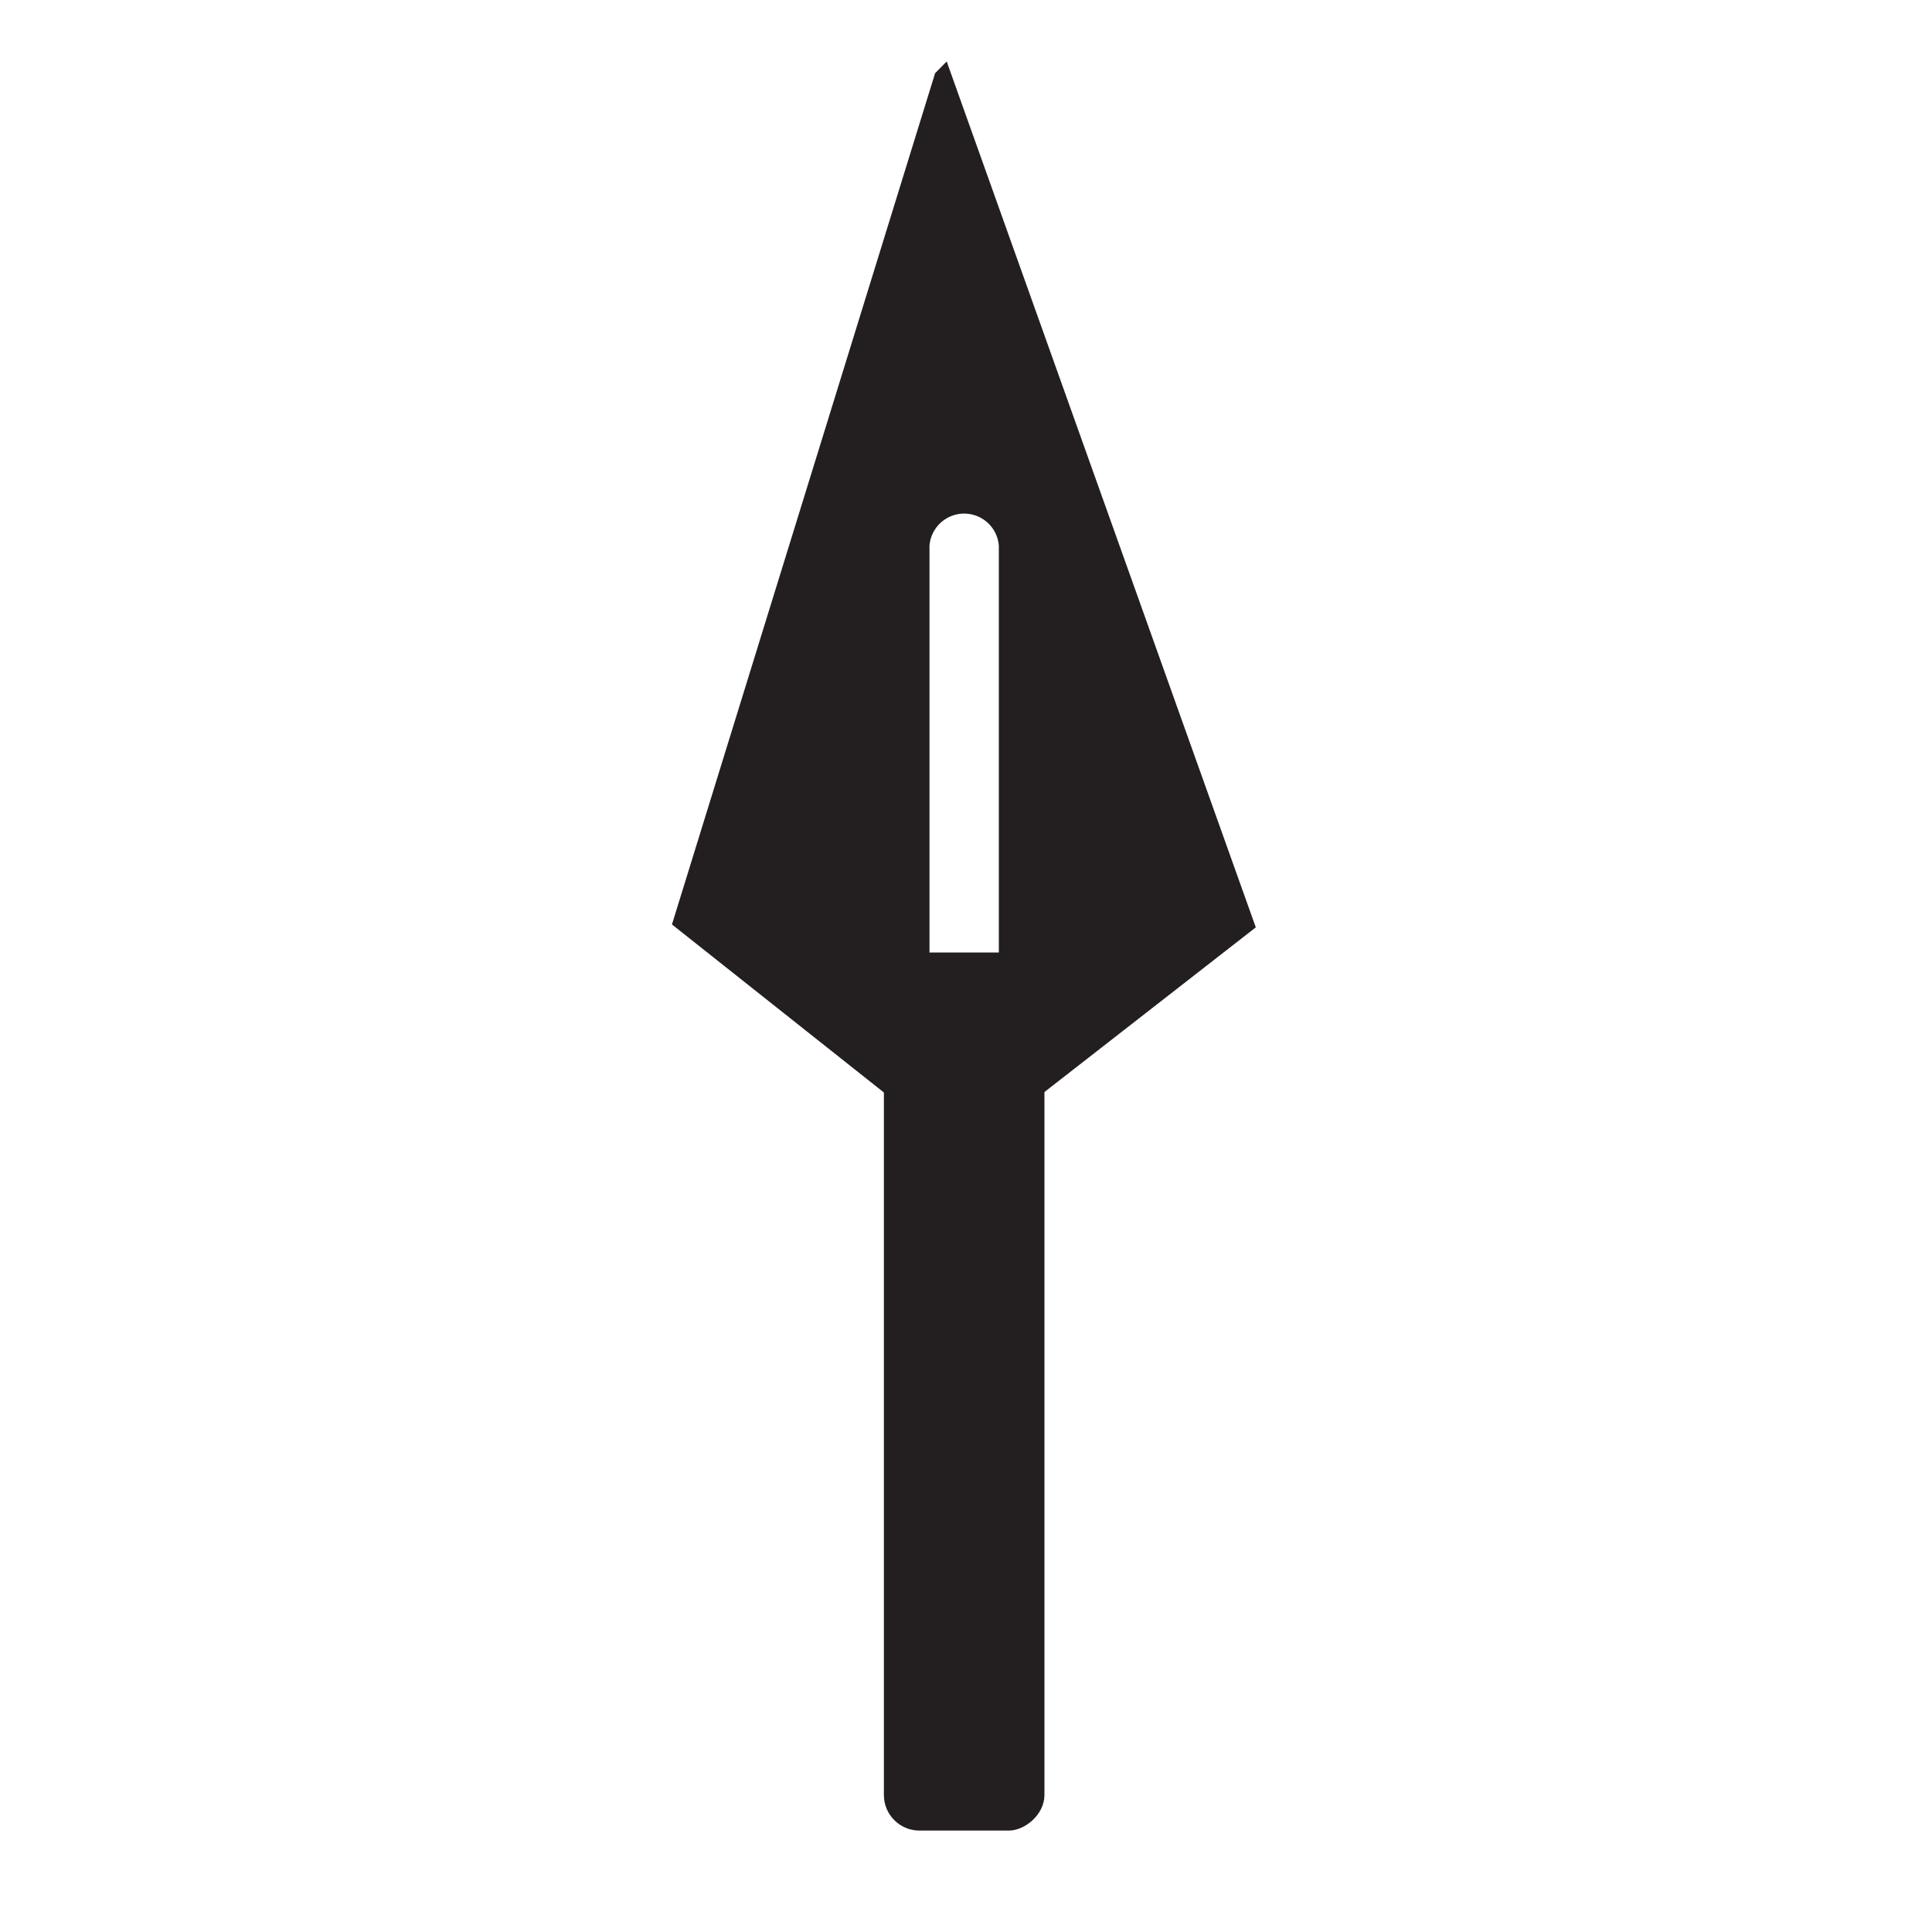
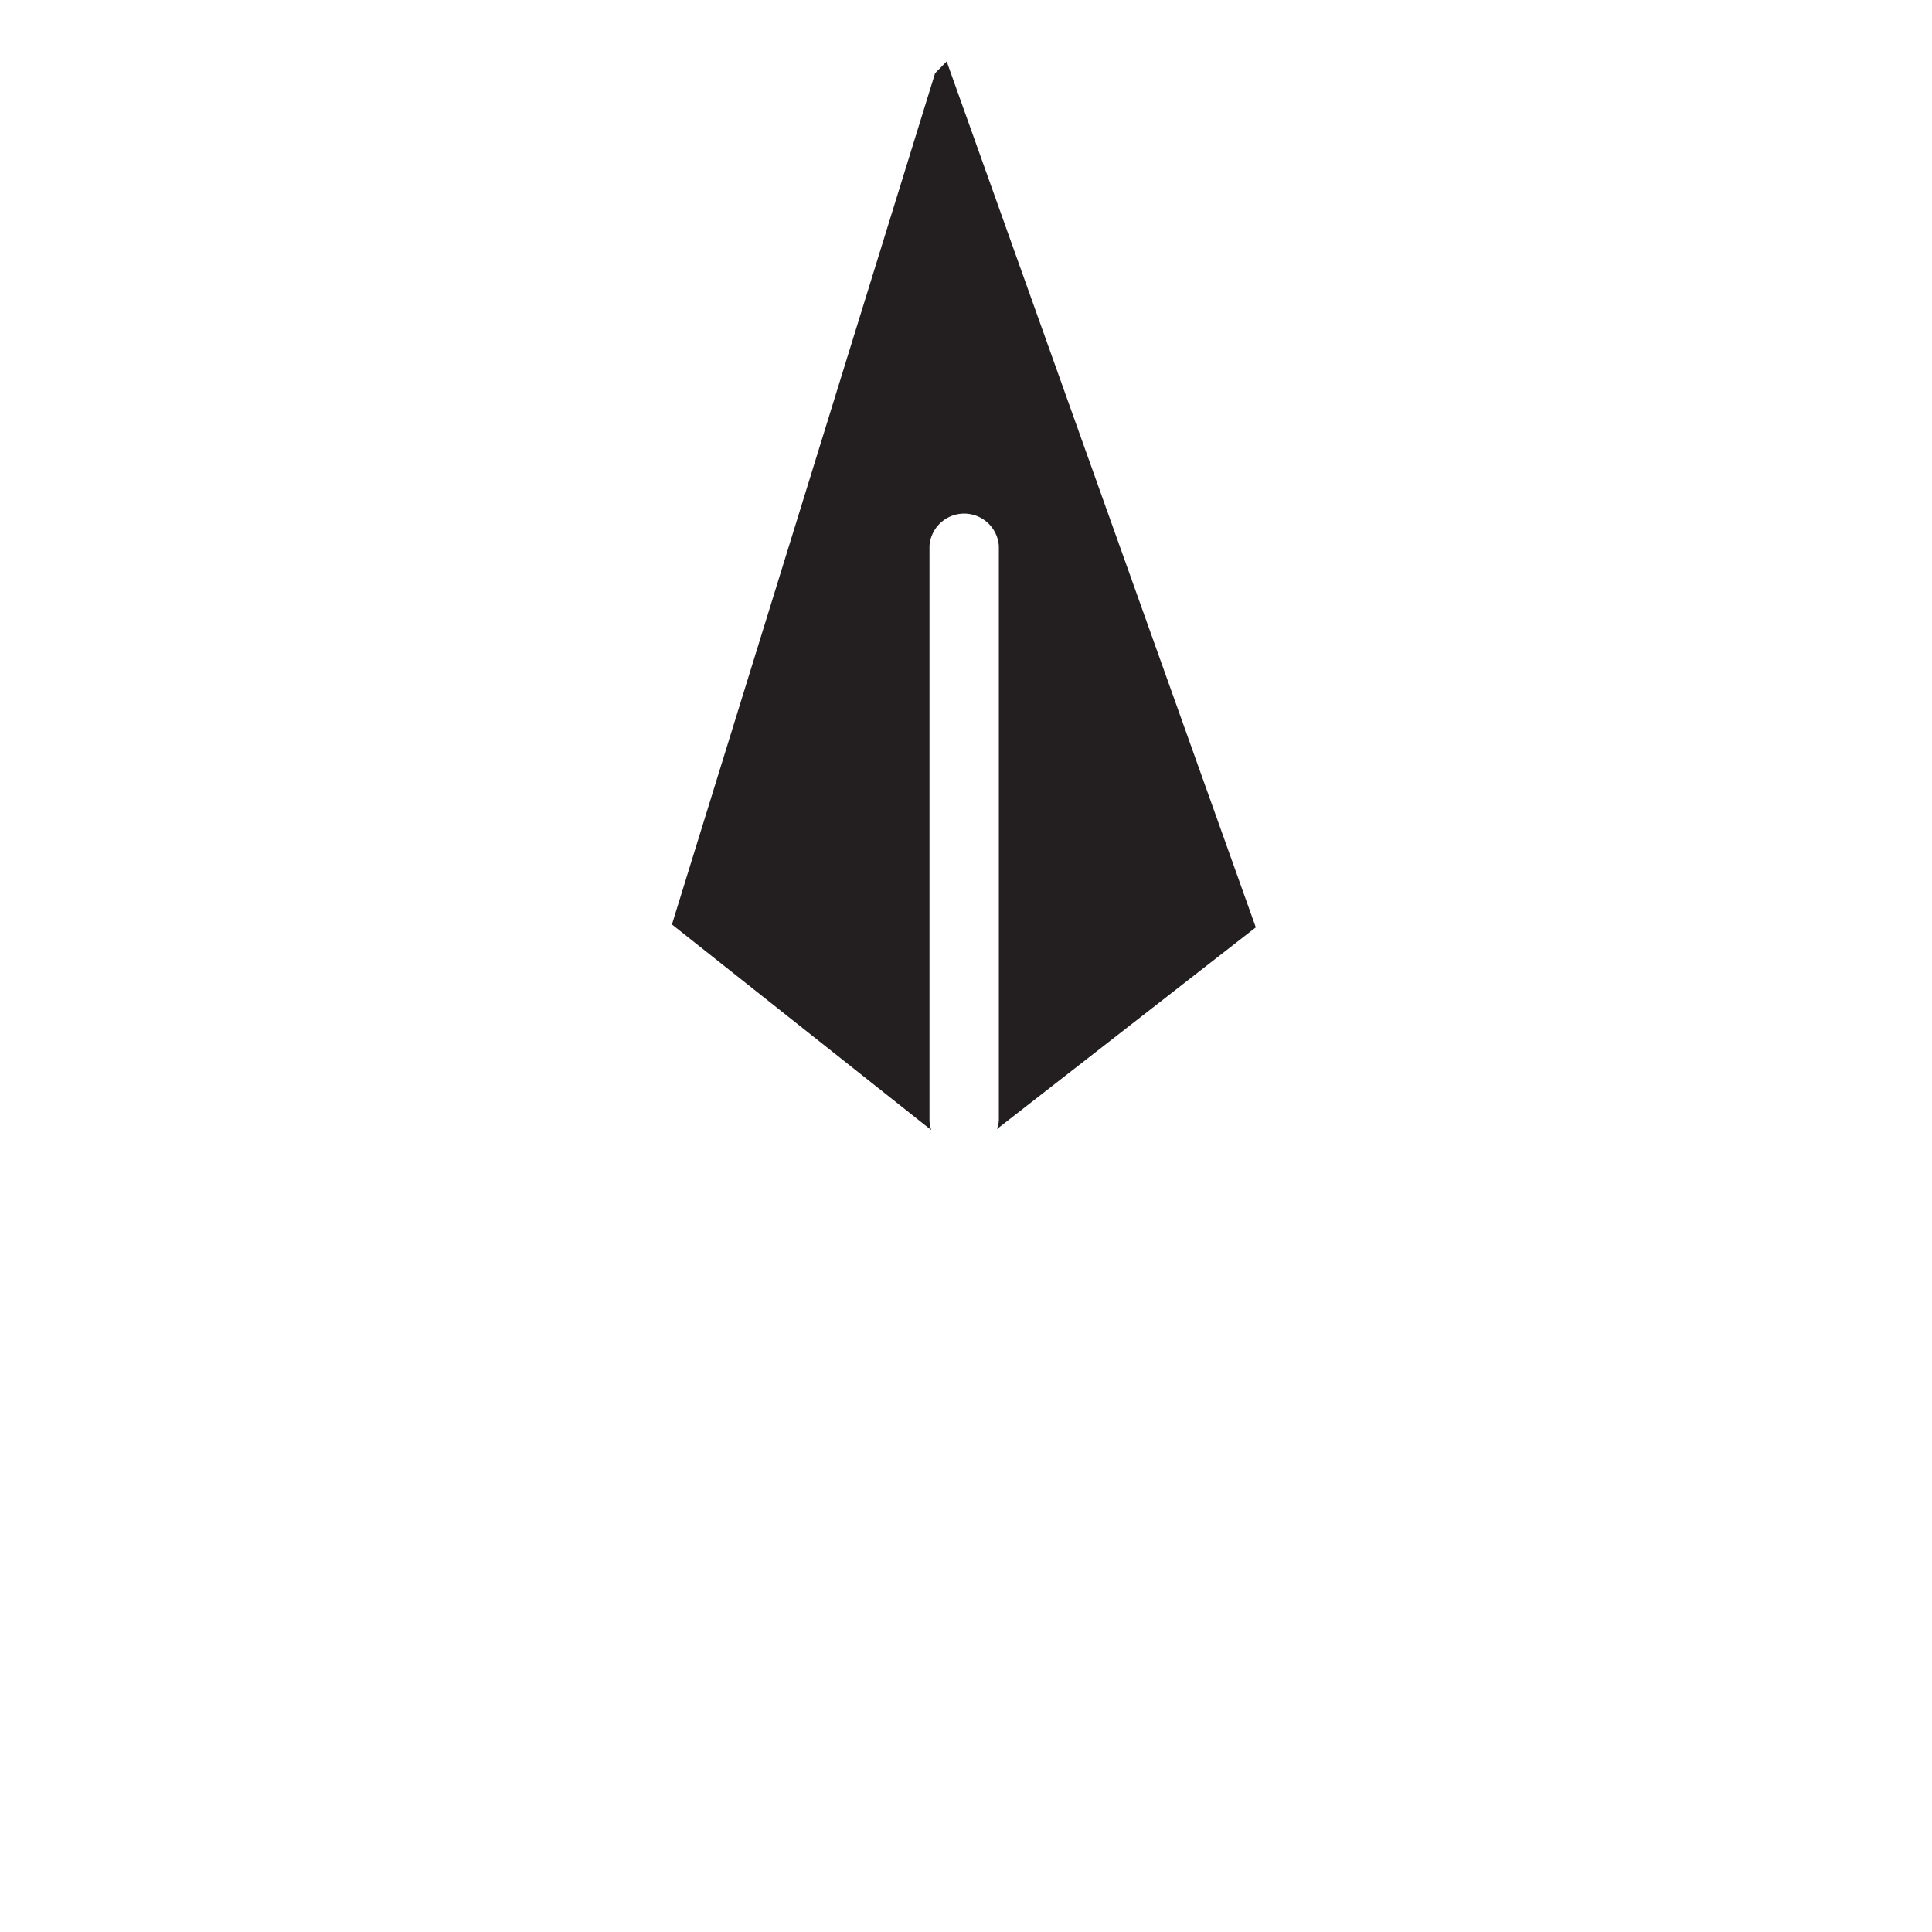
<svg xmlns="http://www.w3.org/2000/svg" id="Layer_1" data-name="Layer 1" viewBox="0 0 100 100">
  <defs>
    <style>.cls-1{fill:#231f20;}</style>
  </defs>
  <title>Bronze</title>
-   <rect class="cls-1" x="27.18" y="67.87" width="45.45" height="8.31" rx="1.84" ry="1.84" transform="translate(121.93 22.12) rotate(90)" />
  <path class="cls-1" d="M48.11,58V28.25a1.8,1.8,0,0,1,3.59,0V58a1.57,1.57,0,0,1-.1.44L65,48,49,3.18l-.6.61L34.78,47.85,48.2,58.49A1.78,1.78,0,0,1,48.11,58Z" />
-   <path class="cls-1" d="M49.86,59.8h0Z" />
</svg>